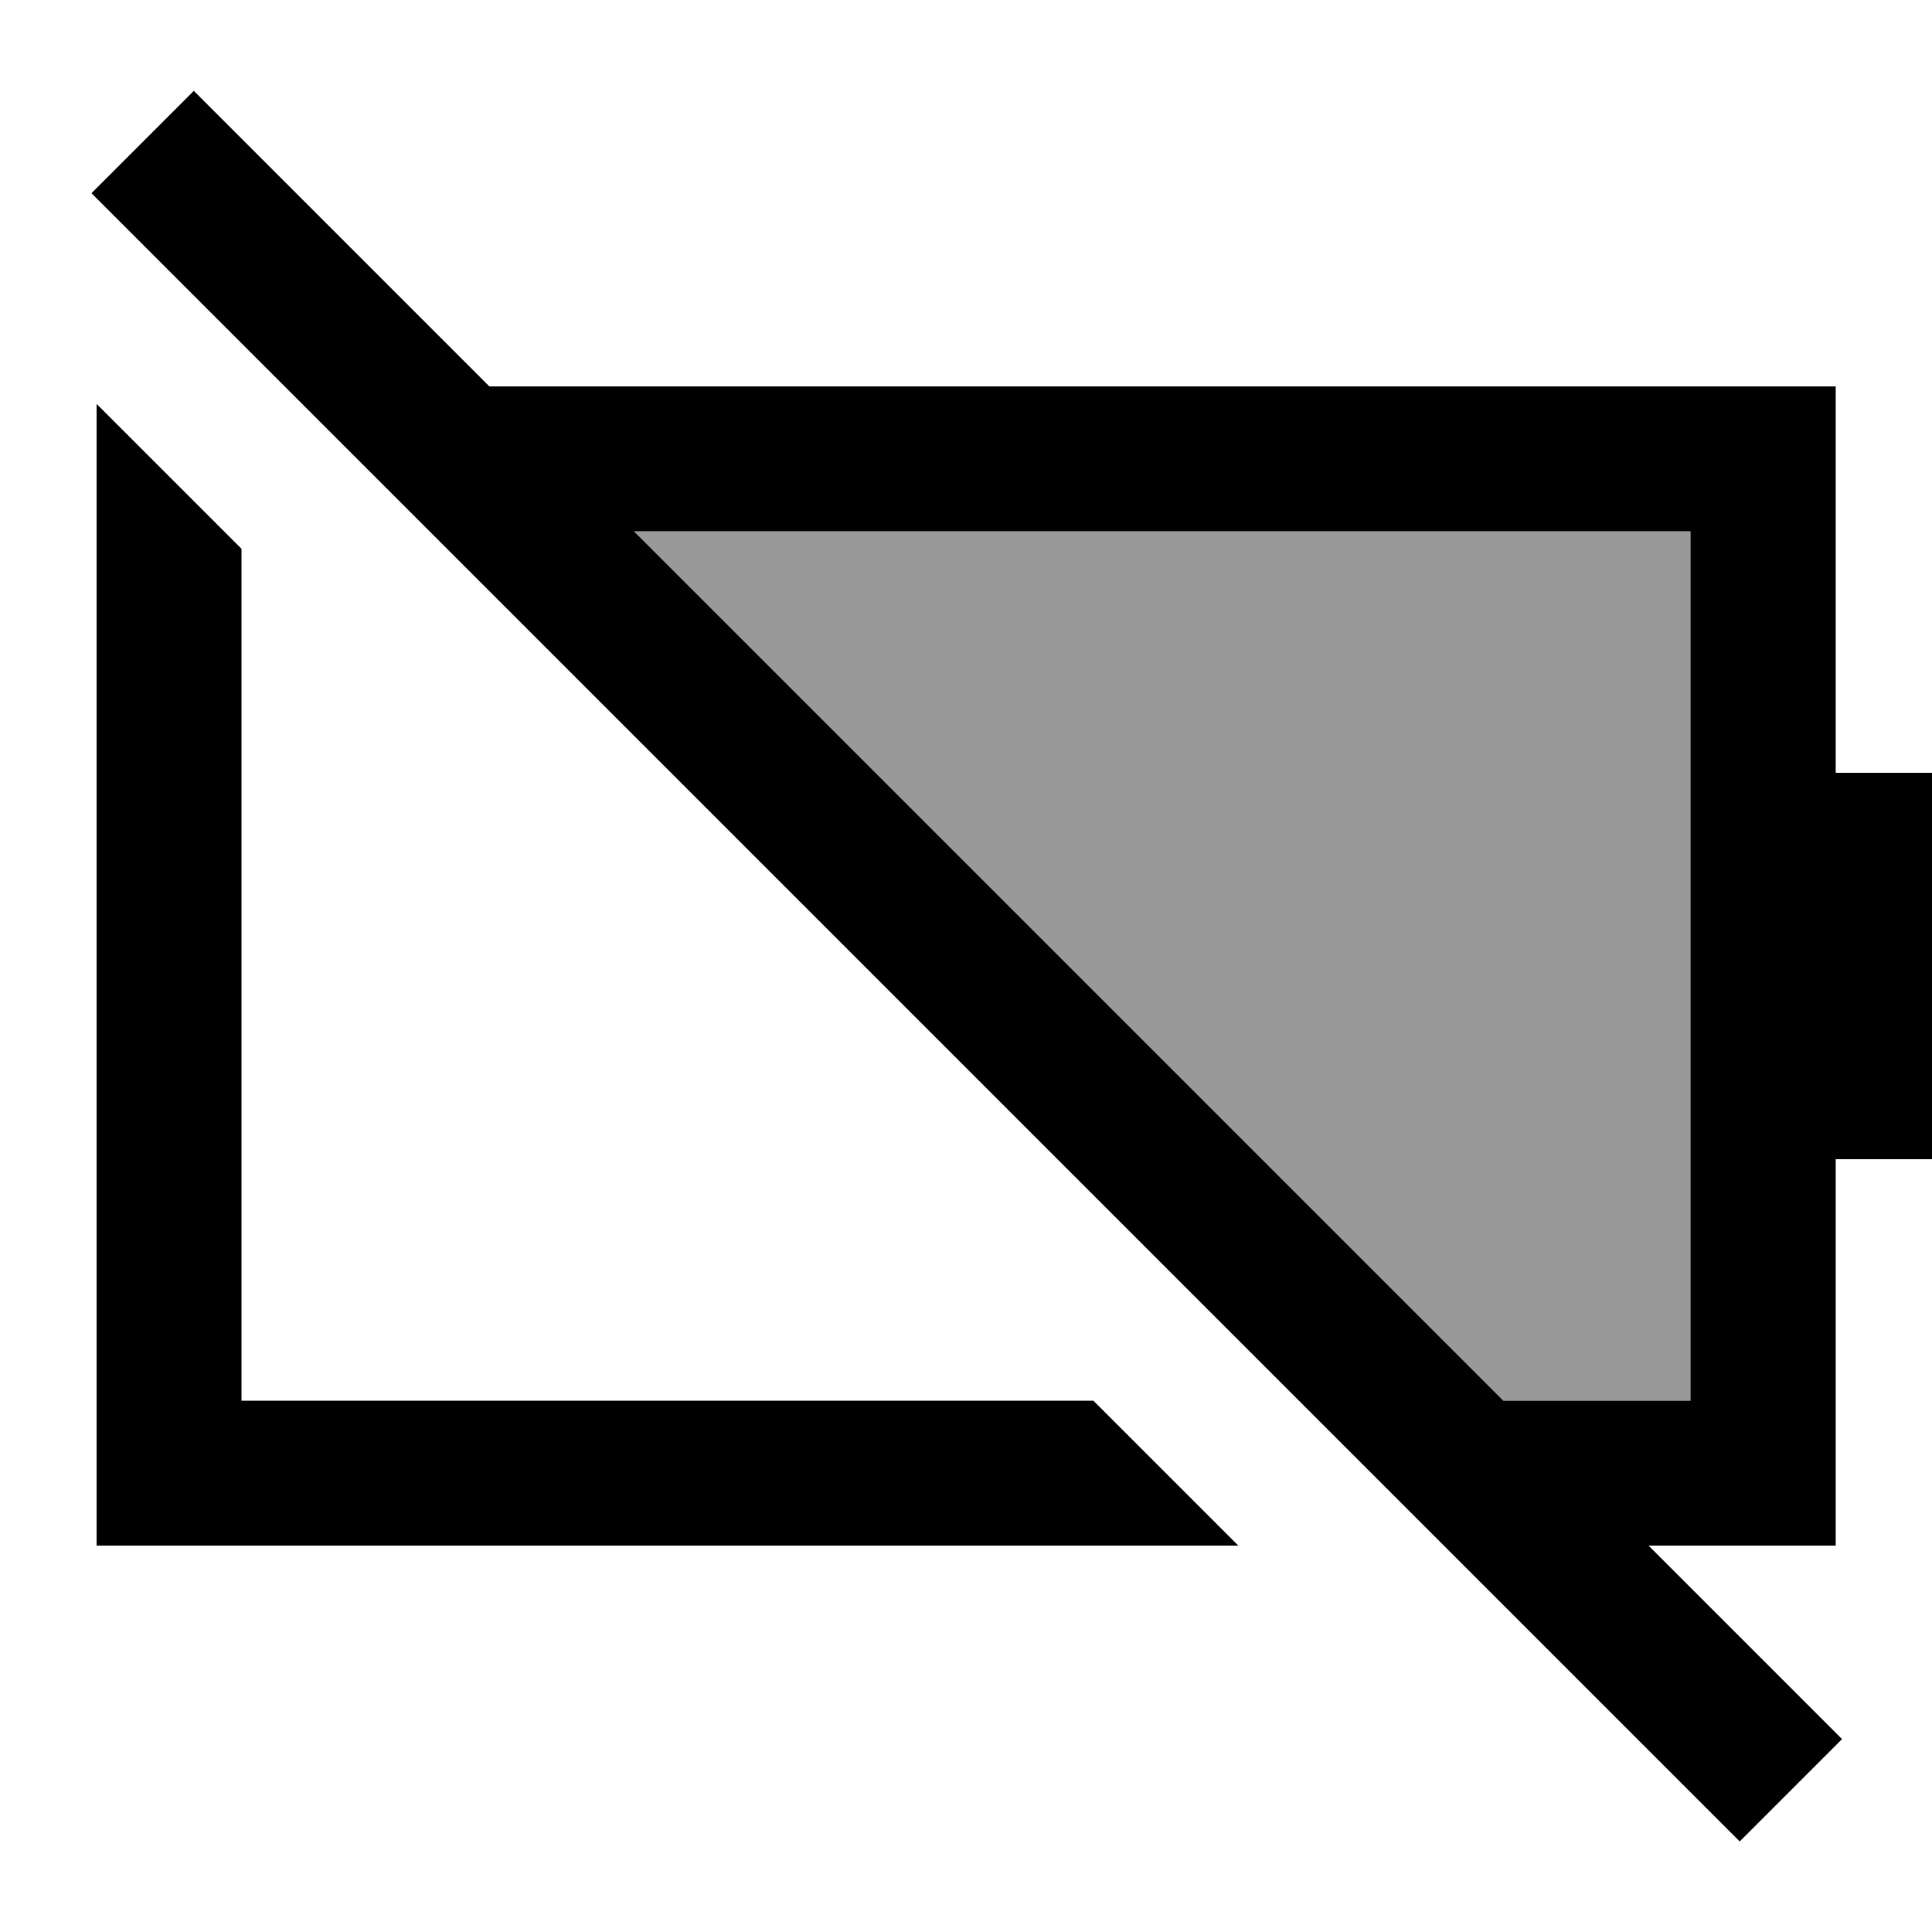
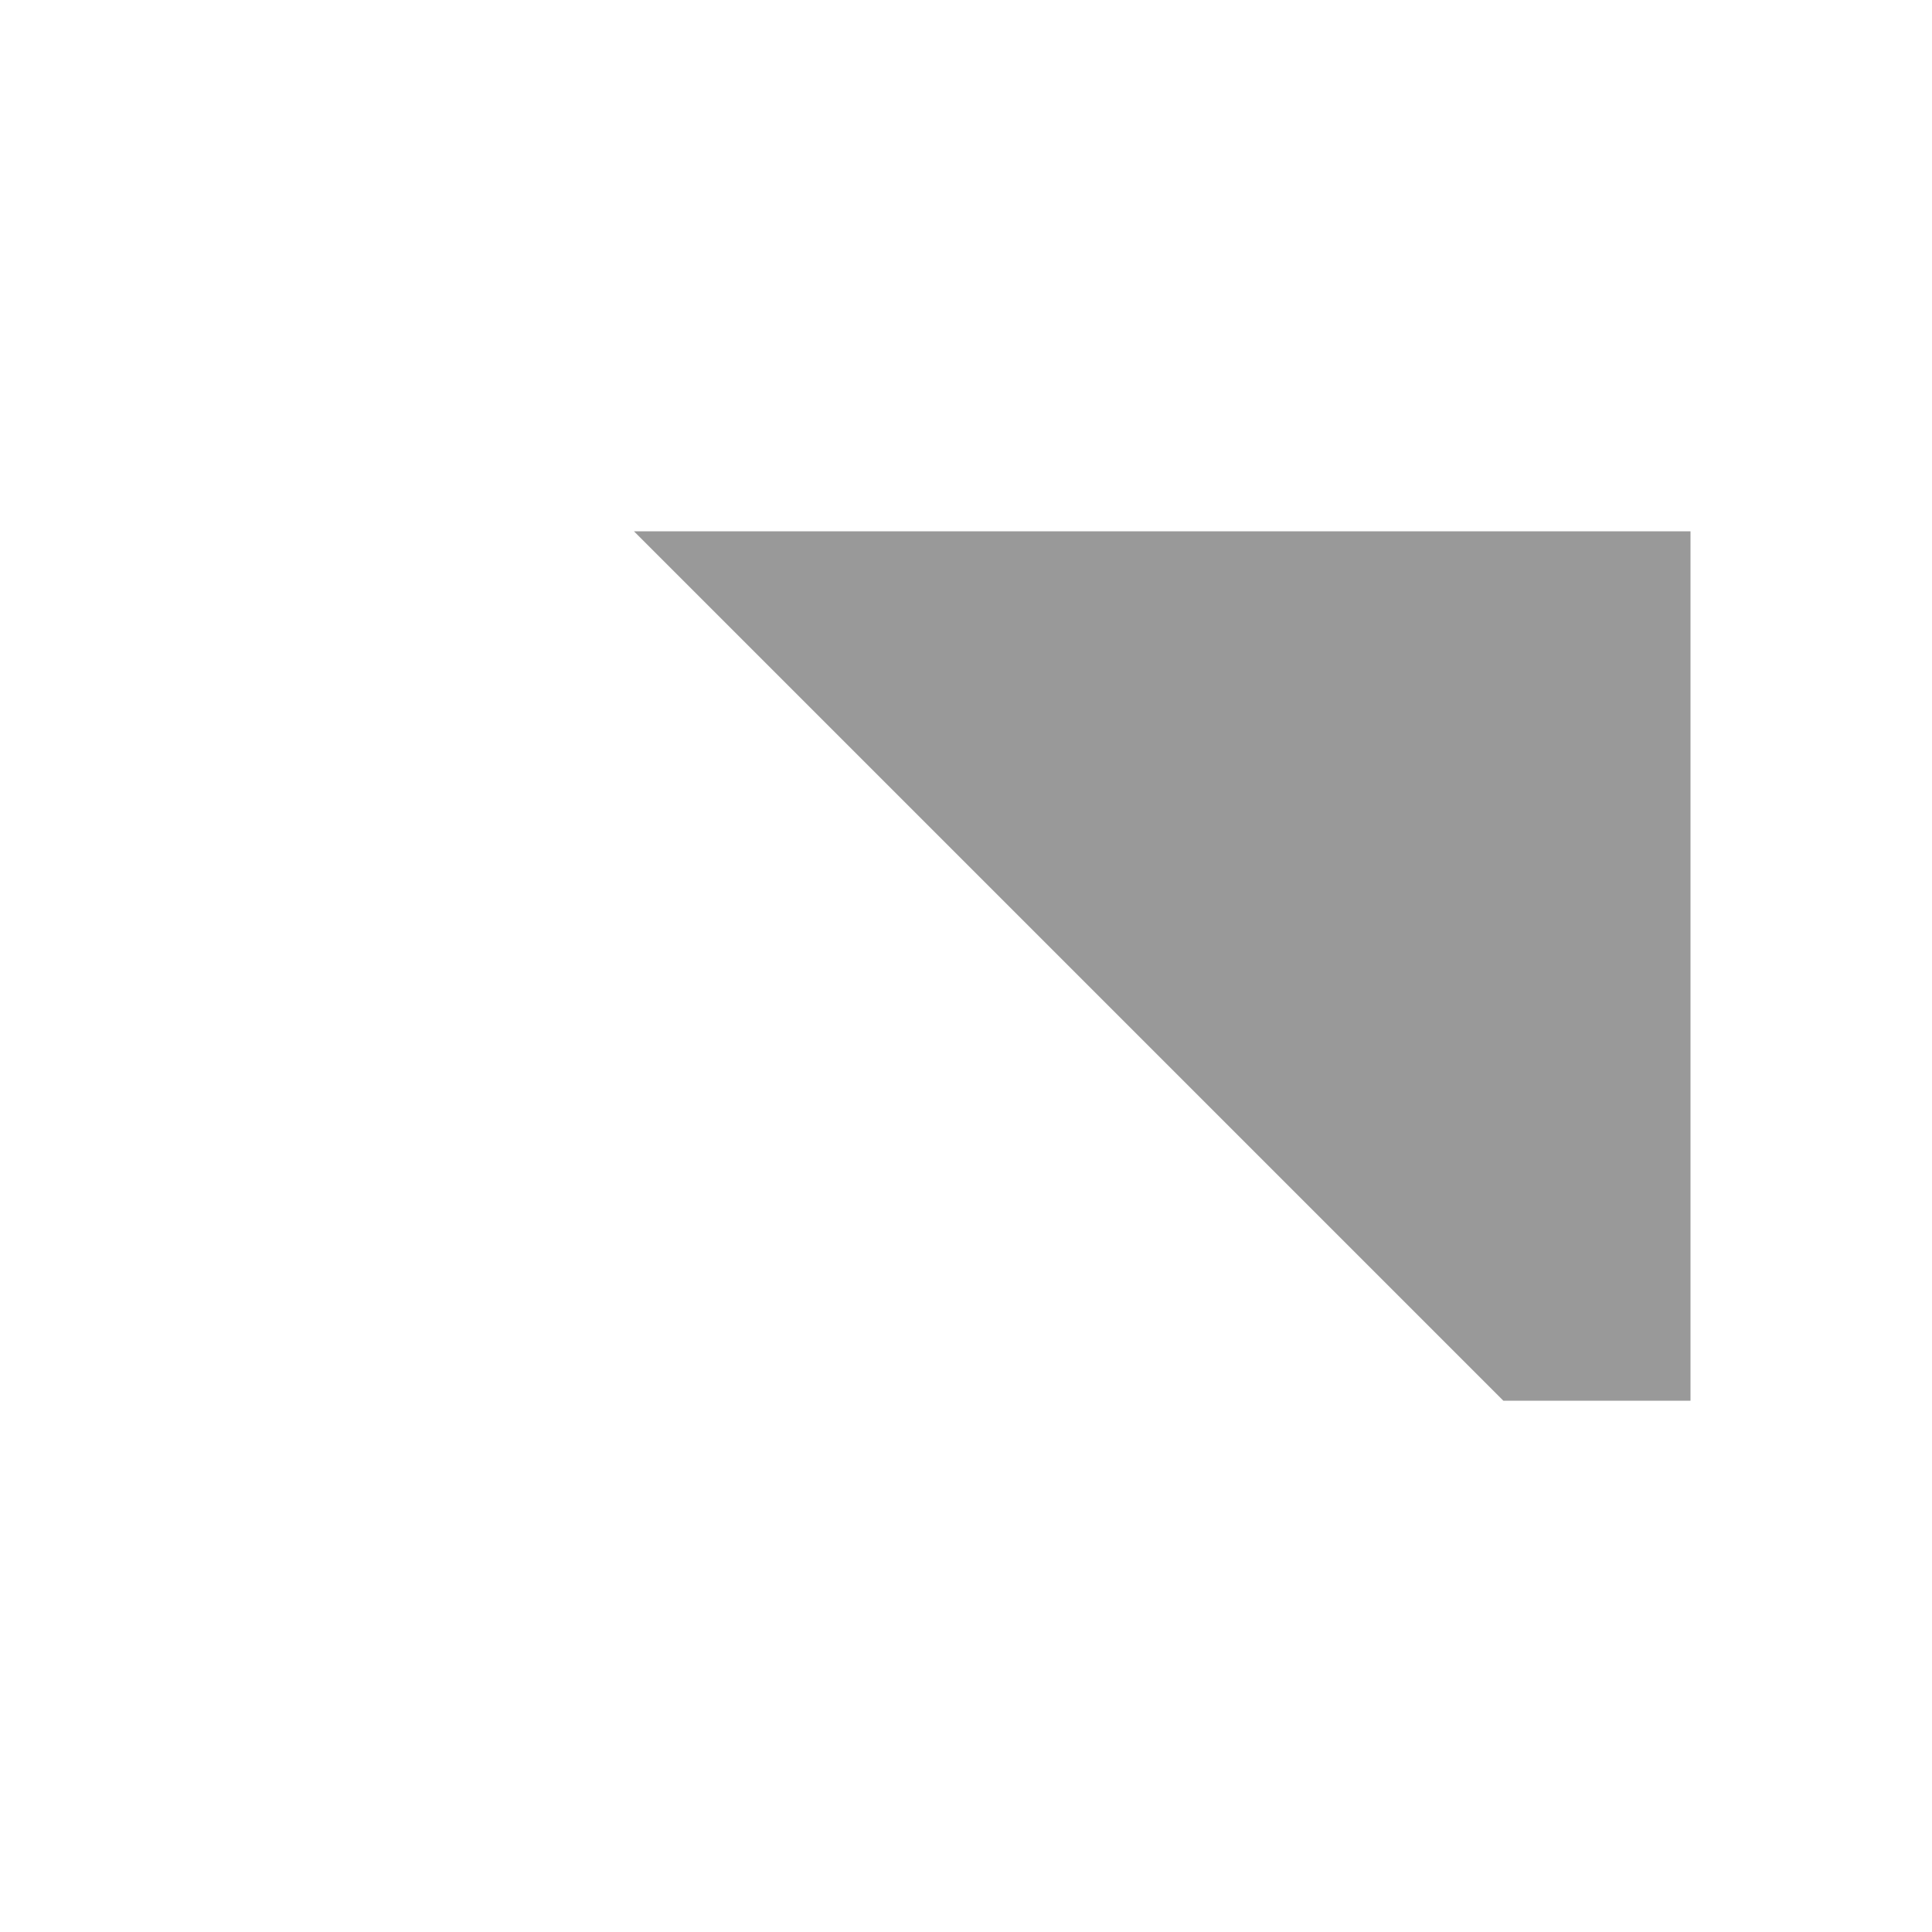
<svg xmlns="http://www.w3.org/2000/svg" viewBox="0 0 640 640">
-   <path opacity=".4" fill="currentColor" d="M210 176L560 176L560 464L498 464L210 176z" />
-   <path fill="currentColor" d="M81.2 47.1L64.2 30.1L30.3 64L47.3 81L559.3 593L576.3 610L610.2 576.1L546.1 512L608.1 512L608.1 384L640.1 384L640.1 256L608.1 256L608.1 128L162.1 128L81.2 47.1zM210 176L560 176L560 464L498 464L210 176zM362.2 464L80 464L80 181.8L32 133.8L32 512L410.2 512L362.2 464z" />
+   <path opacity=".4" fill="currentColor" d="M210 176L560 176L560 464L498 464L210 176" />
</svg>